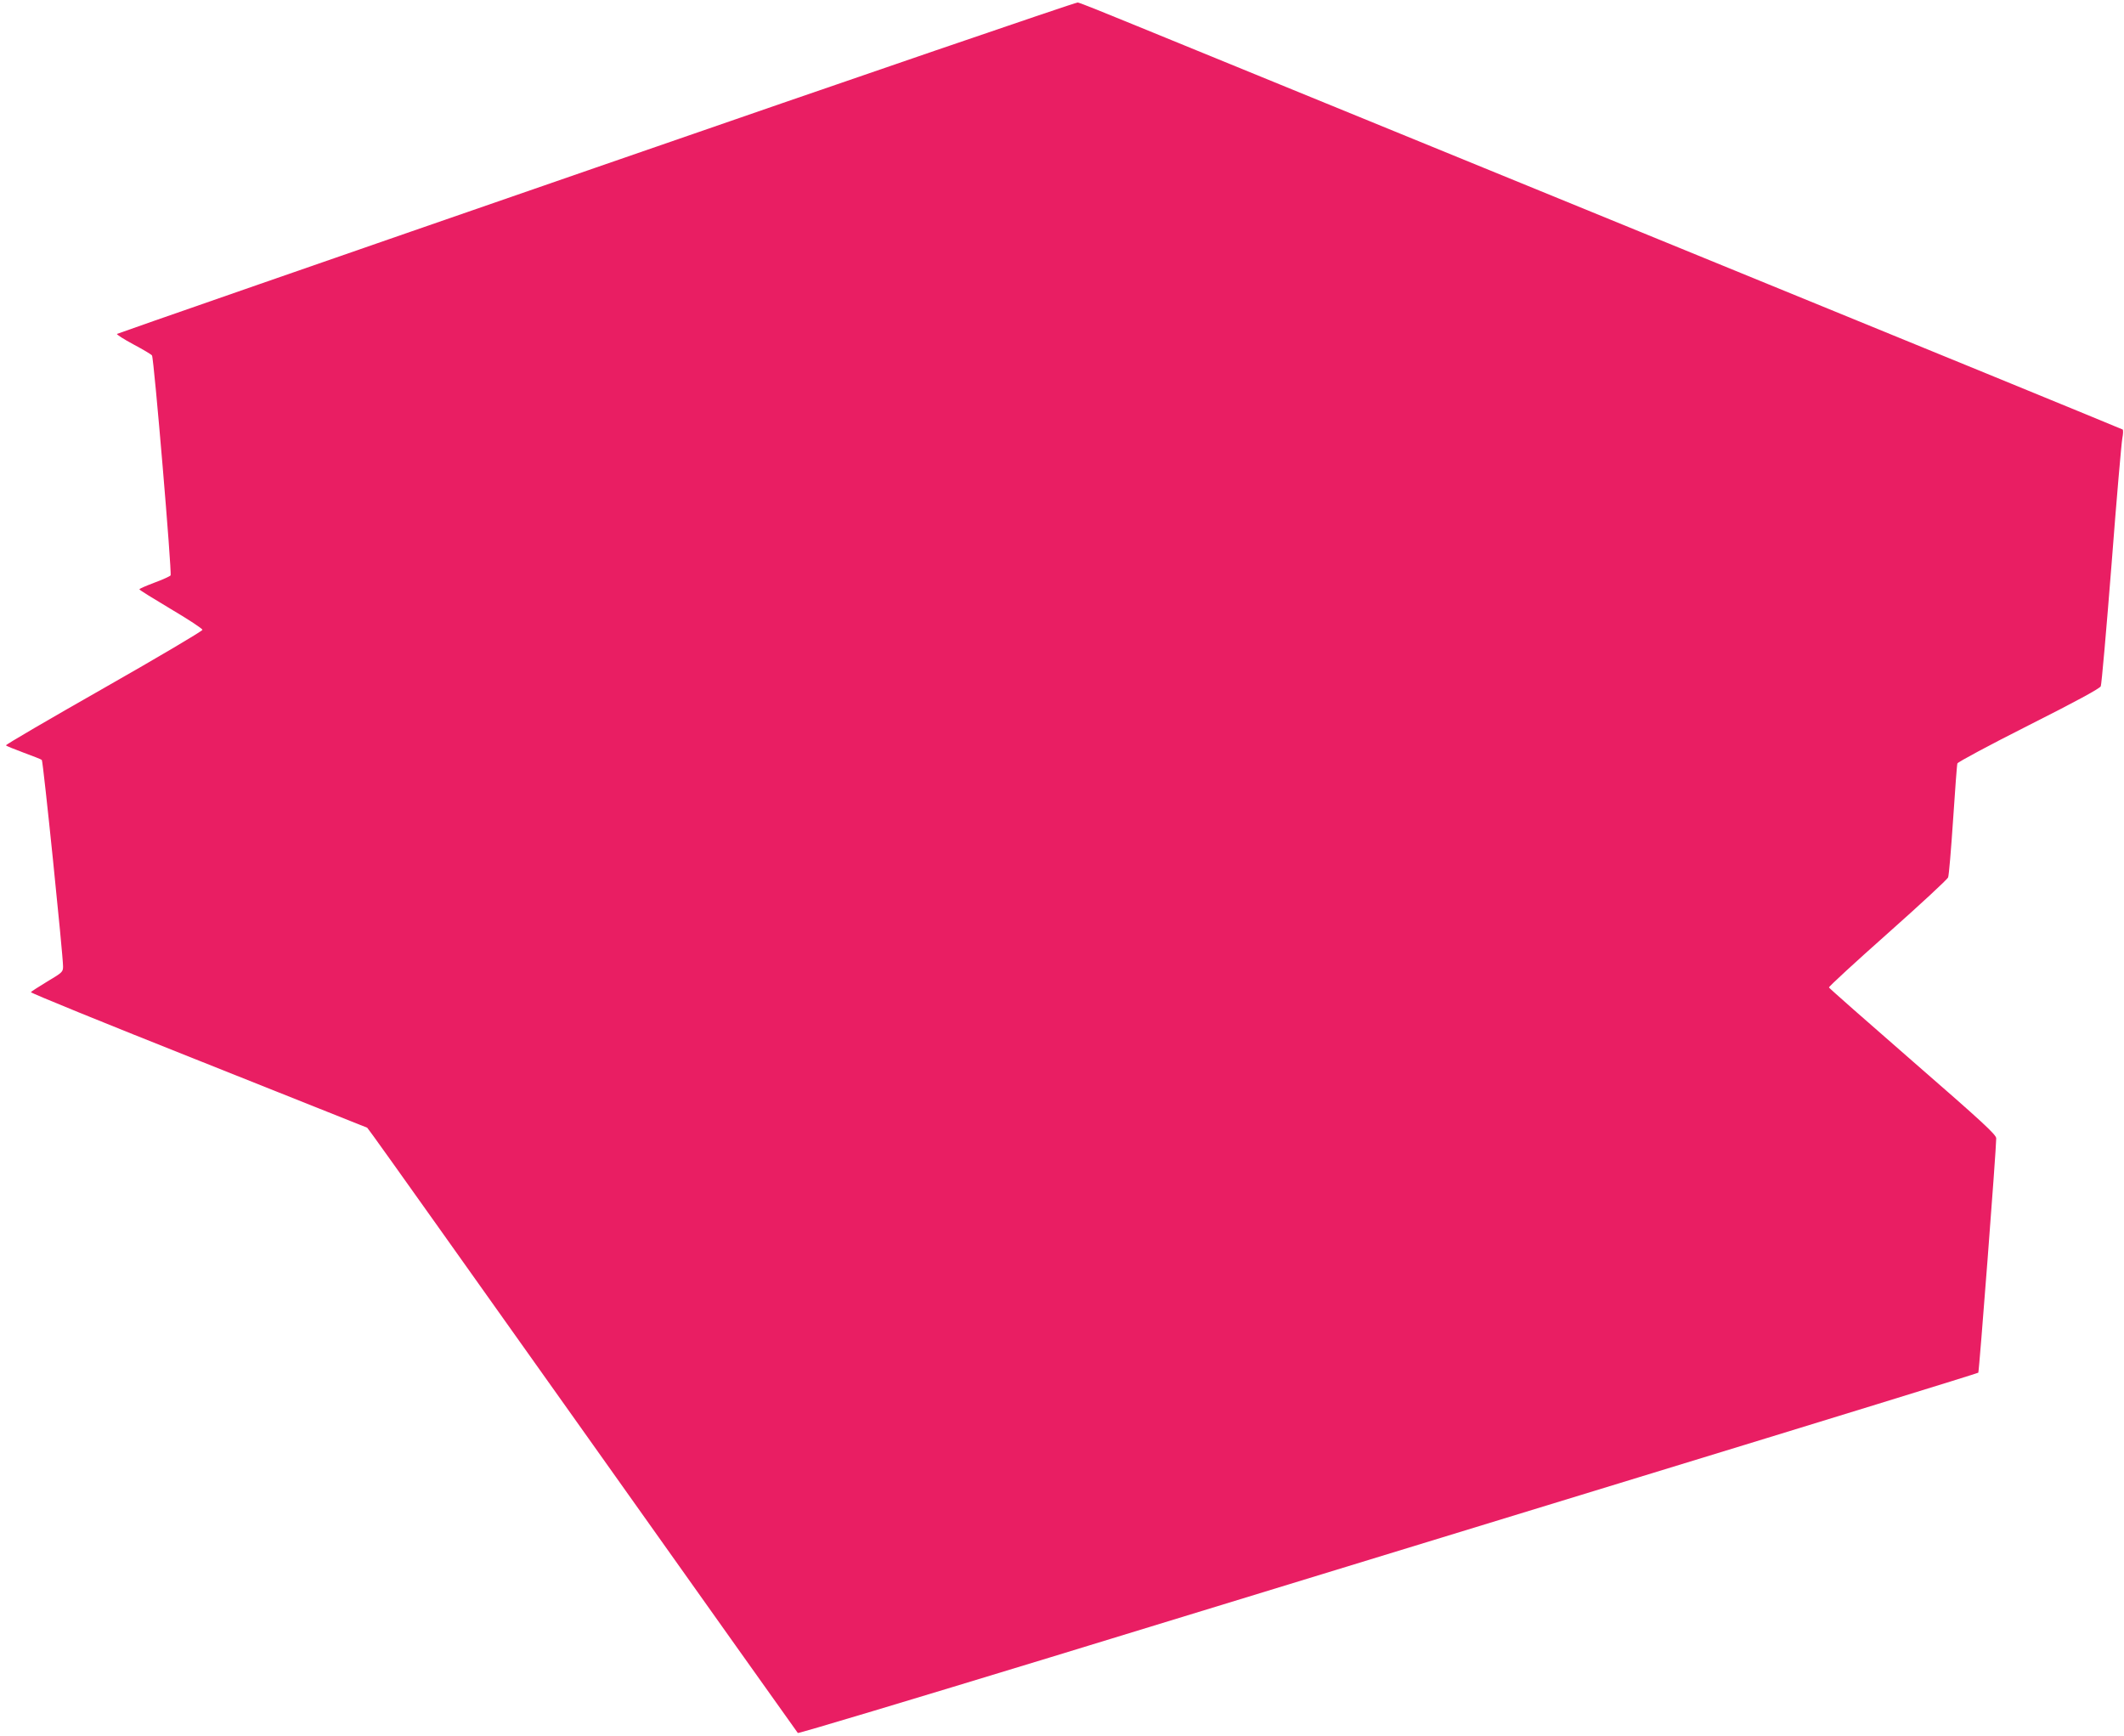
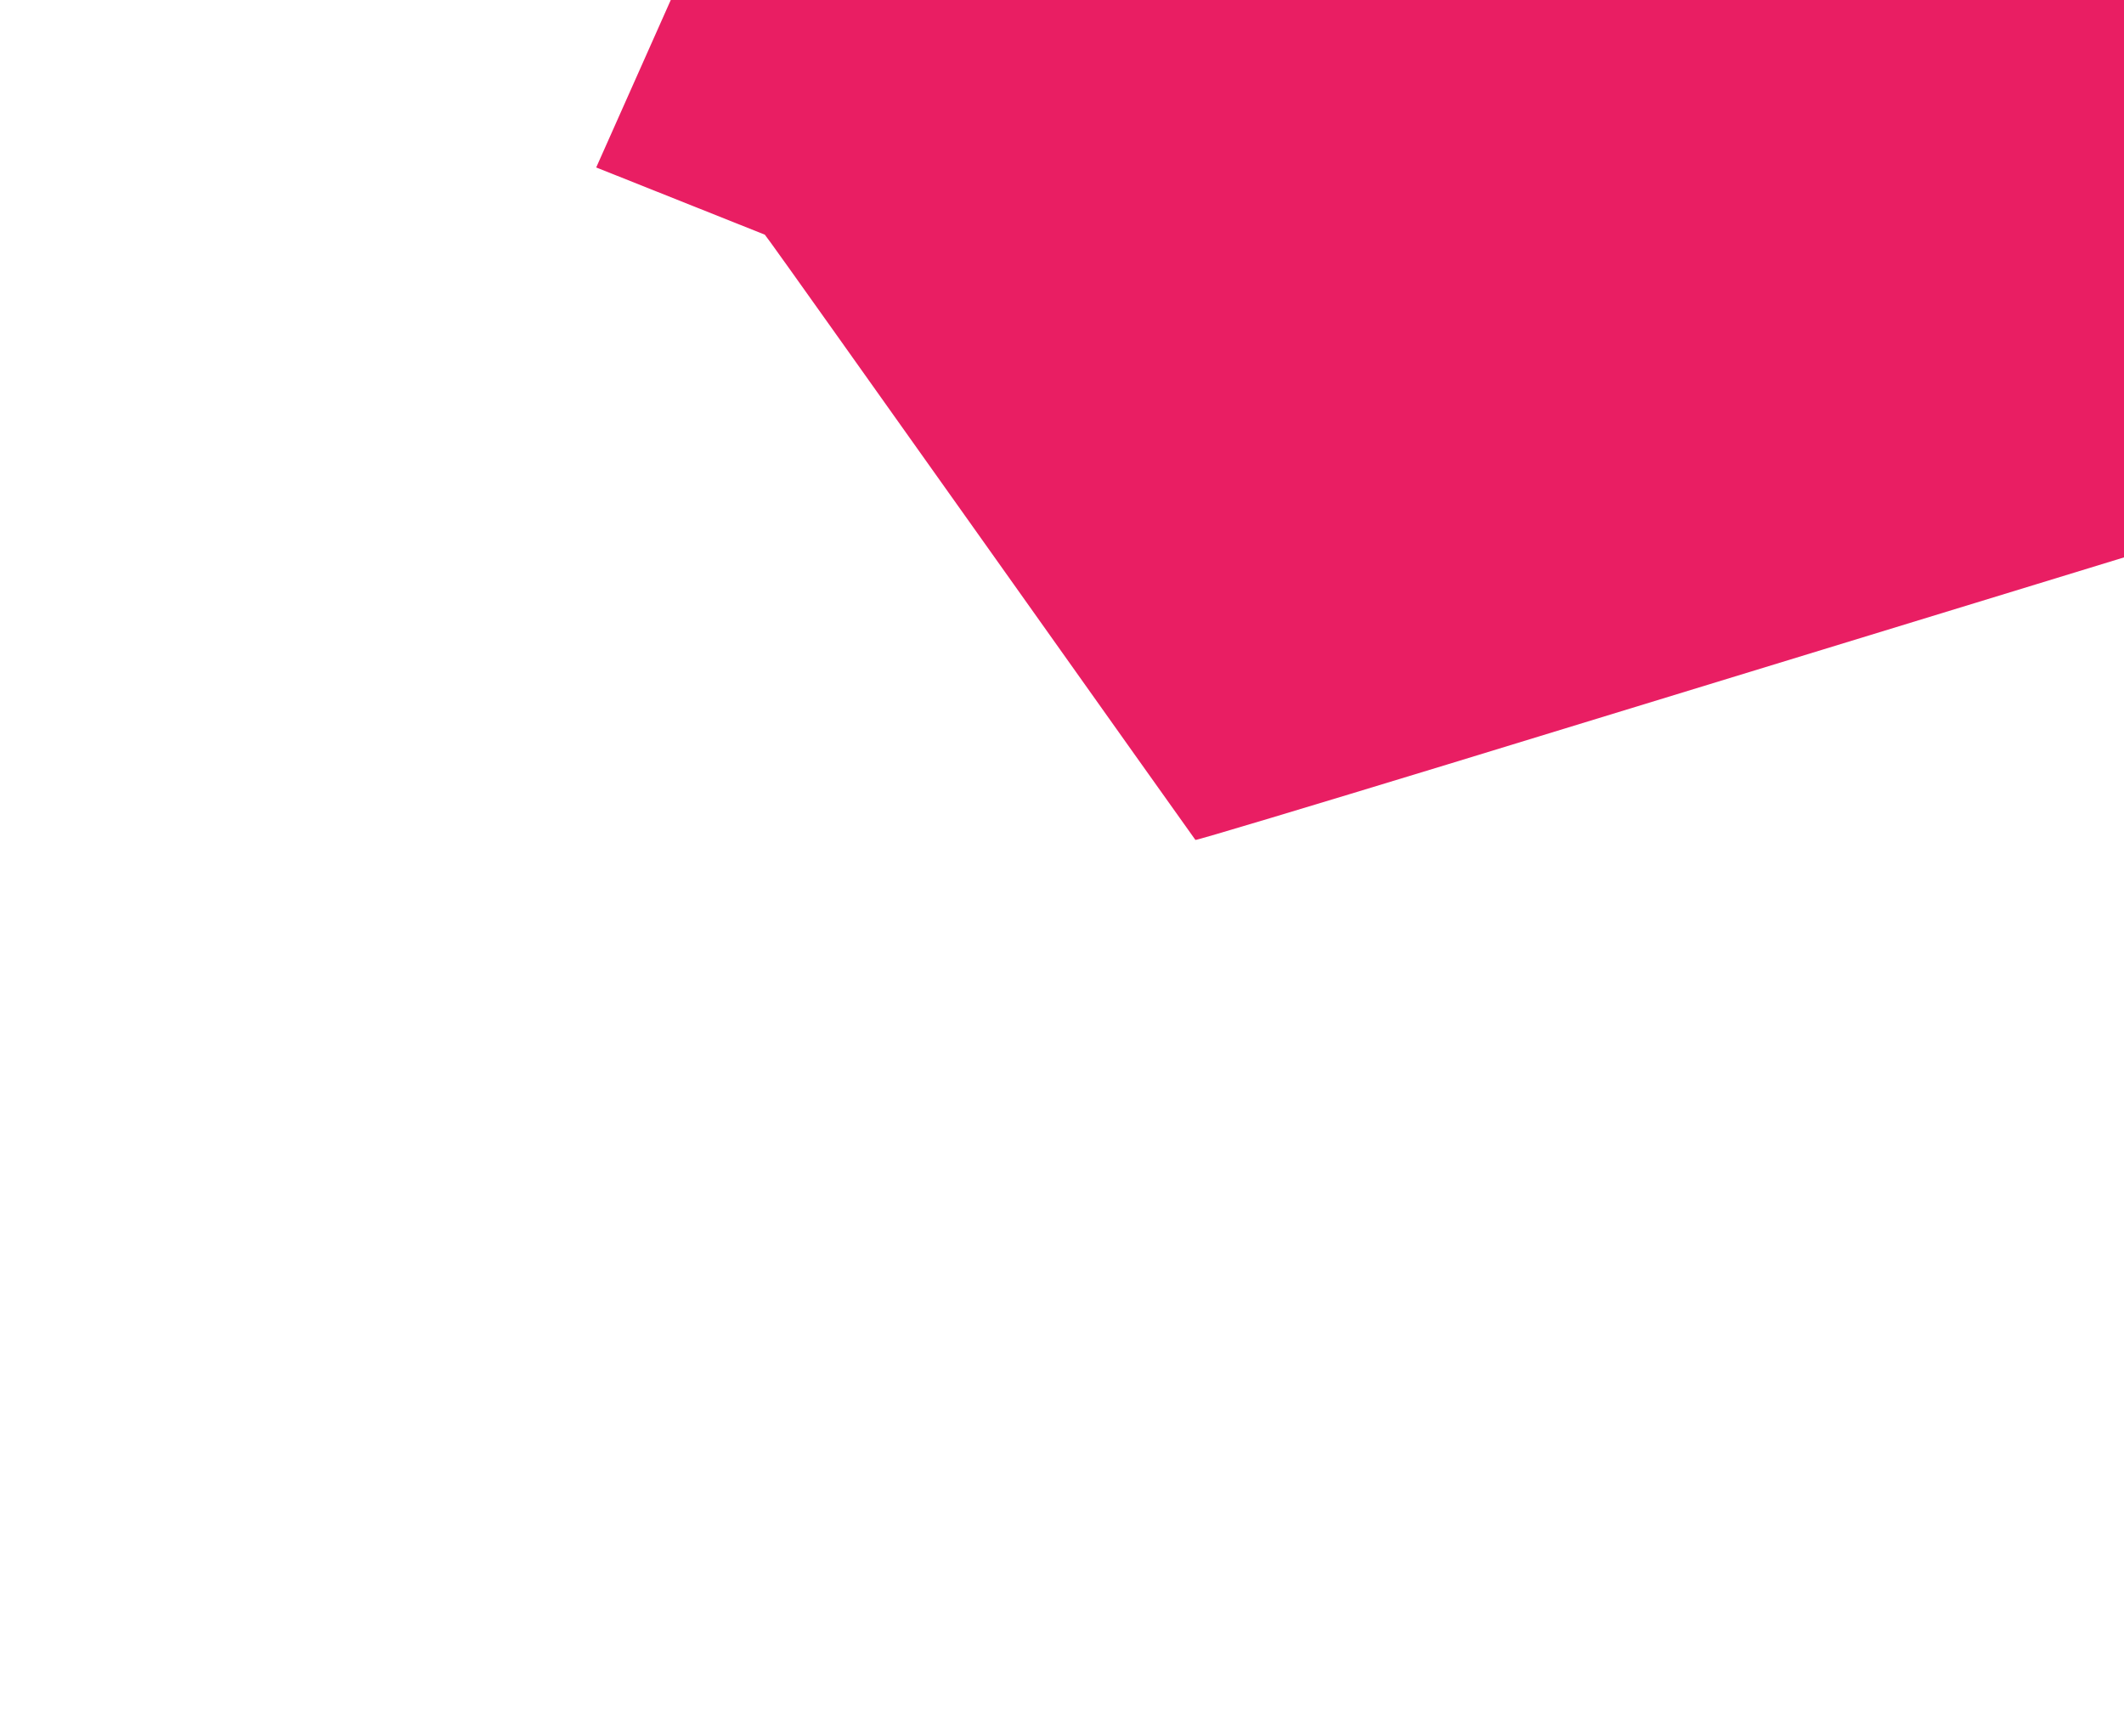
<svg xmlns="http://www.w3.org/2000/svg" version="1.0" width="1280pt" height="1046pt" viewBox="0 0 1280 1046" preserveAspectRatio="xMidYMid meet">
  <g transform="translate(0,1046) scale(0.1,-0.1)" fill="#e91e63" stroke="none">
-     <path d="M3593 9451 c-1585 -548 -2885 -1000 -2888 -1003 -4 -3 41 -32 99 -63 58 -31 109 -61 112 -67 12 -19 121 -1312 112 -1325 -5 -6 -49 -26 -98 -44 -50 -19 -90 -36 -90 -40 0 -4 86 -57 190 -119 105 -62 190 -118 190 -125 0 -7 -267 -165 -594 -351 -327 -186 -593 -341 -590 -345 2 -4 50 -23 106 -44 57 -21 106 -40 110 -44 8 -7 128 -1178 128 -1244 0 -33 -4 -37 -95 -91 -51 -31 -96 -60 -99 -64 -3 -5 452 -190 1011 -412 l1016 -405 37 -50 c21 -27 603 -846 1295 -1820 691 -974 1260 -1773 1263 -1777 4 -4 689 202 1522 456 833 255 2431 744 3550 1086 1119 342 2038 625 2042 629 5 5 108 1344 108 1412 0 22 -80 96 -502 463 -277 241 -504 441 -506 446 -2 5 157 151 353 325 196 174 360 326 365 338 5 12 18 168 30 347 12 179 23 332 26 340 2 8 196 112 430 230 284 143 429 222 434 235 5 11 34 342 65 735 30 393 60 735 65 760 5 25 6 48 2 52 -4 3 -1265 520 -2802 1148 -1537 628 -2948 1205 -3135 1282 -187 77 -349 142 -360 143 -11 2 -1317 -445 -2902 -994z" />
+     <path d="M3593 9451 l1016 -405 37 -50 c21 -27 603 -846 1295 -1820 691 -974 1260 -1773 1263 -1777 4 -4 689 202 1522 456 833 255 2431 744 3550 1086 1119 342 2038 625 2042 629 5 5 108 1344 108 1412 0 22 -80 96 -502 463 -277 241 -504 441 -506 446 -2 5 157 151 353 325 196 174 360 326 365 338 5 12 18 168 30 347 12 179 23 332 26 340 2 8 196 112 430 230 284 143 429 222 434 235 5 11 34 342 65 735 30 393 60 735 65 760 5 25 6 48 2 52 -4 3 -1265 520 -2802 1148 -1537 628 -2948 1205 -3135 1282 -187 77 -349 142 -360 143 -11 2 -1317 -445 -2902 -994z" />
  </g>
</svg>